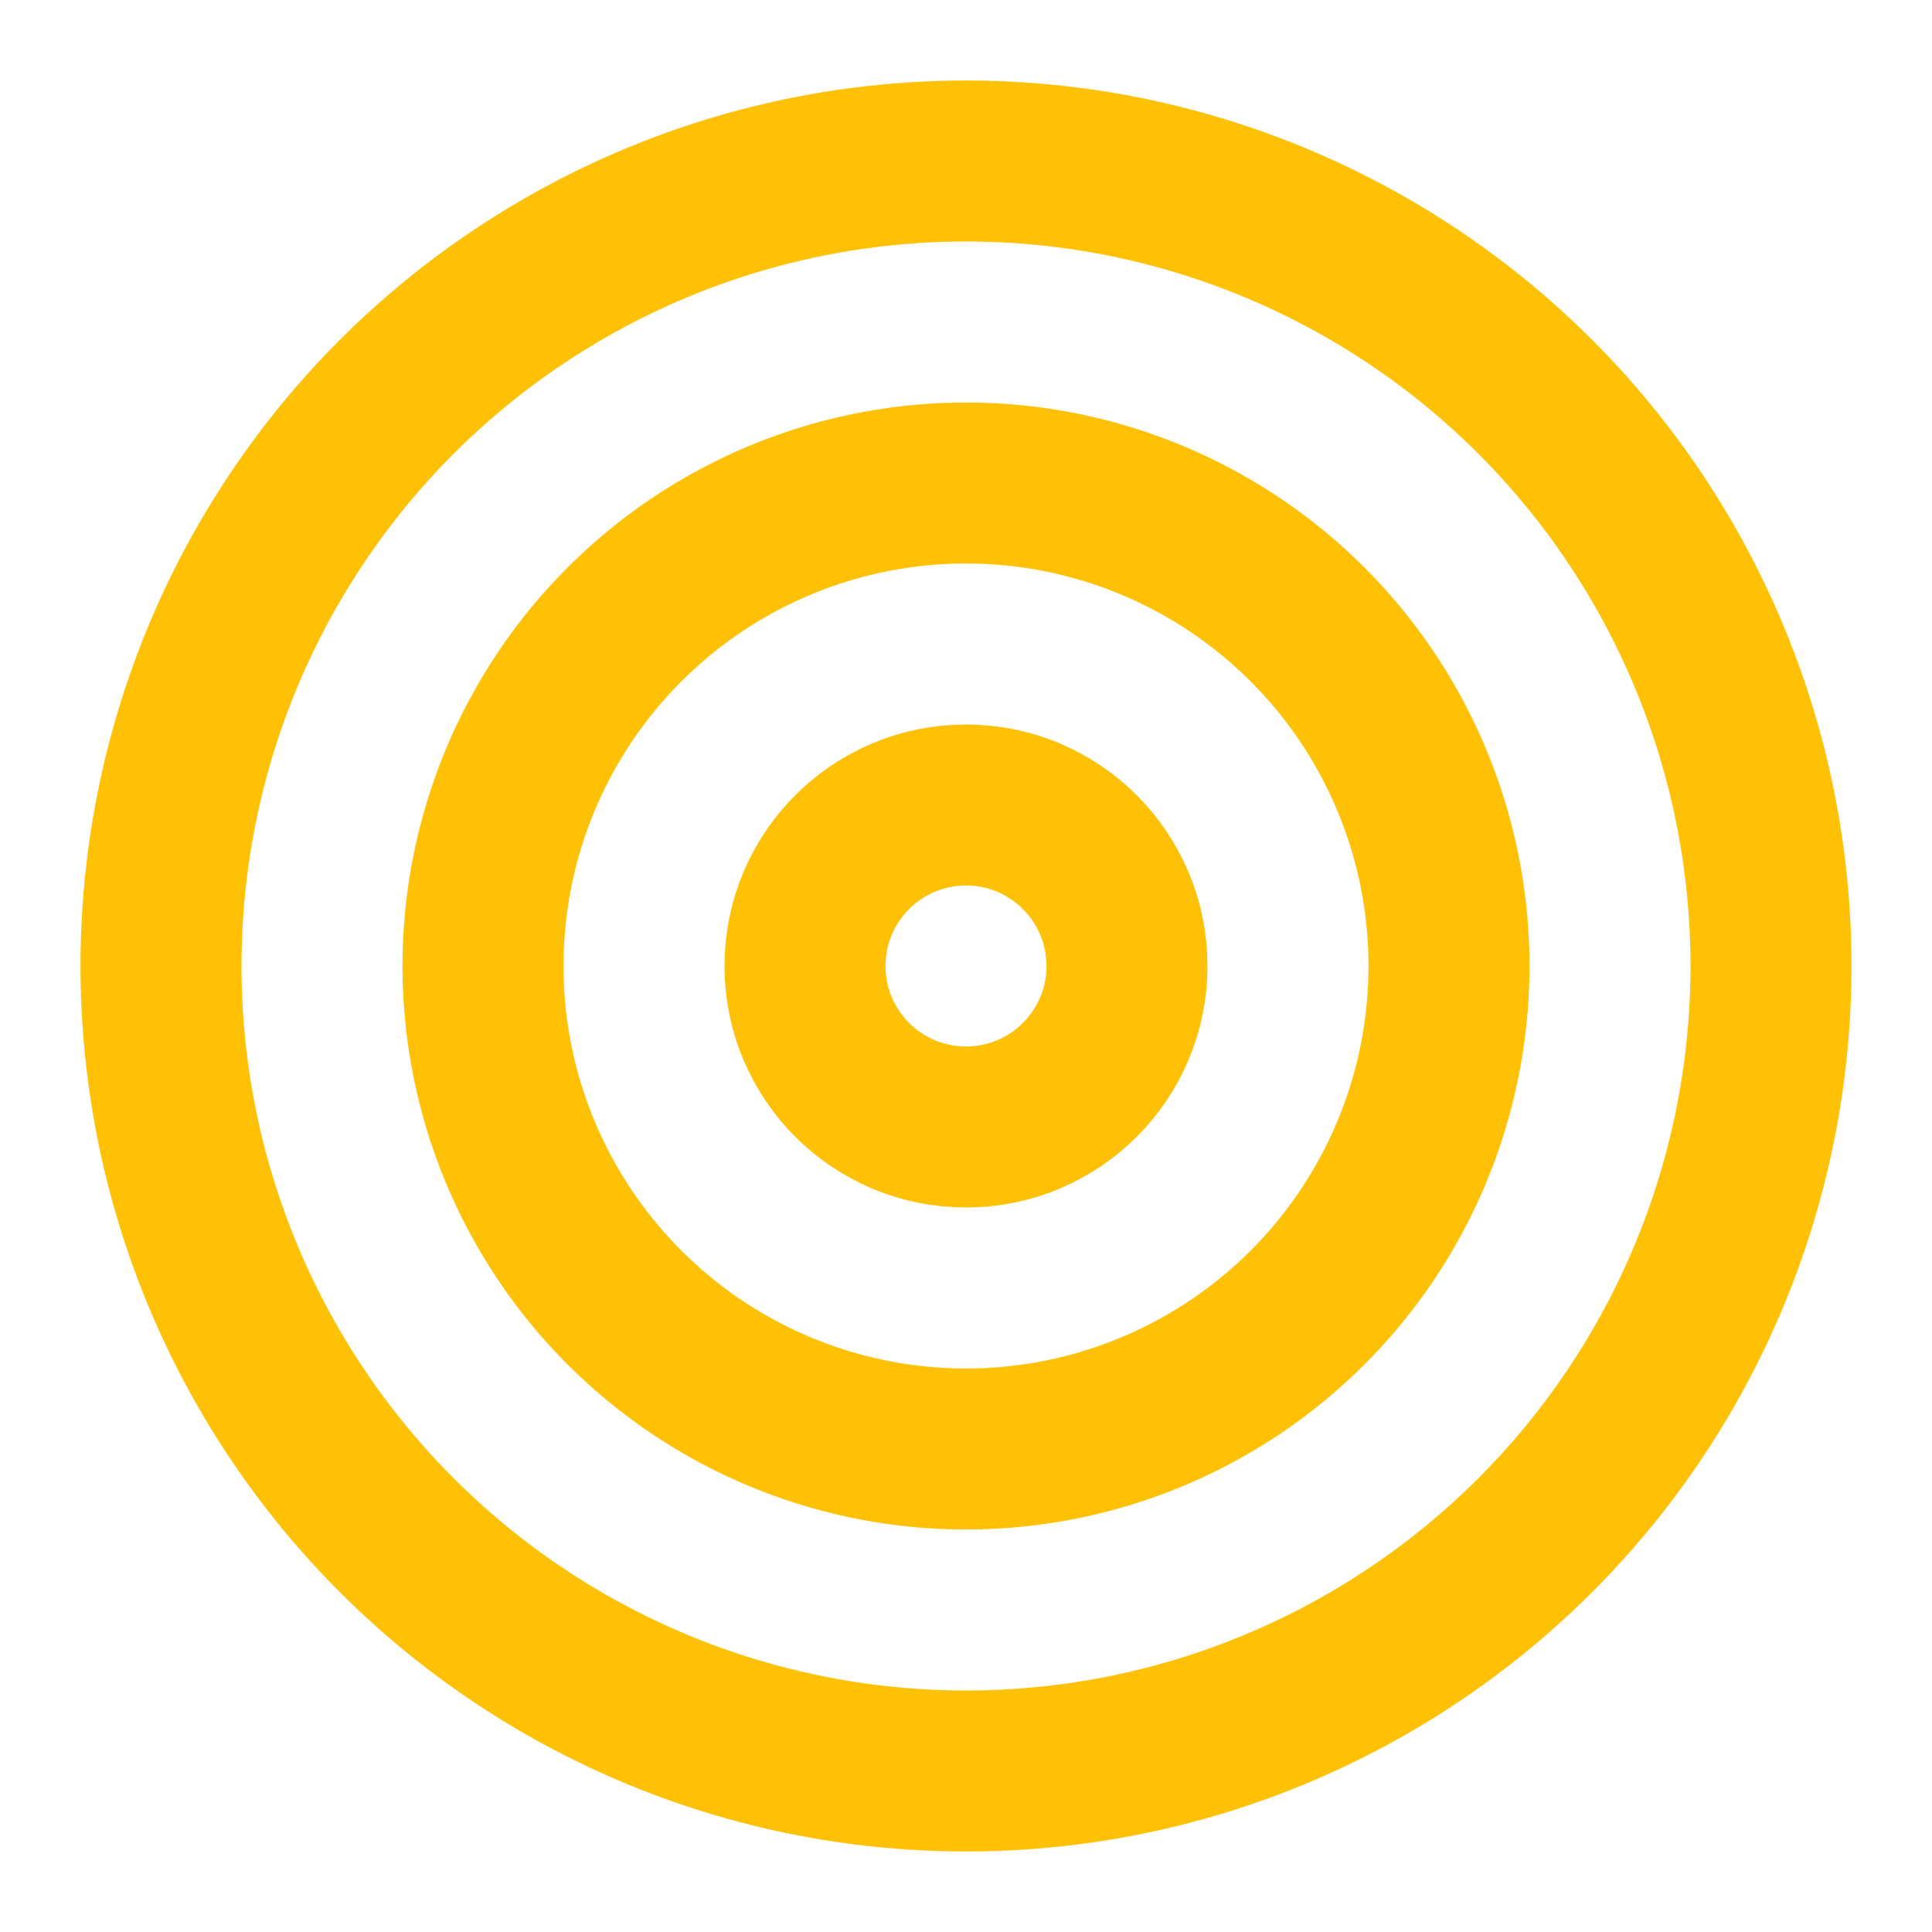
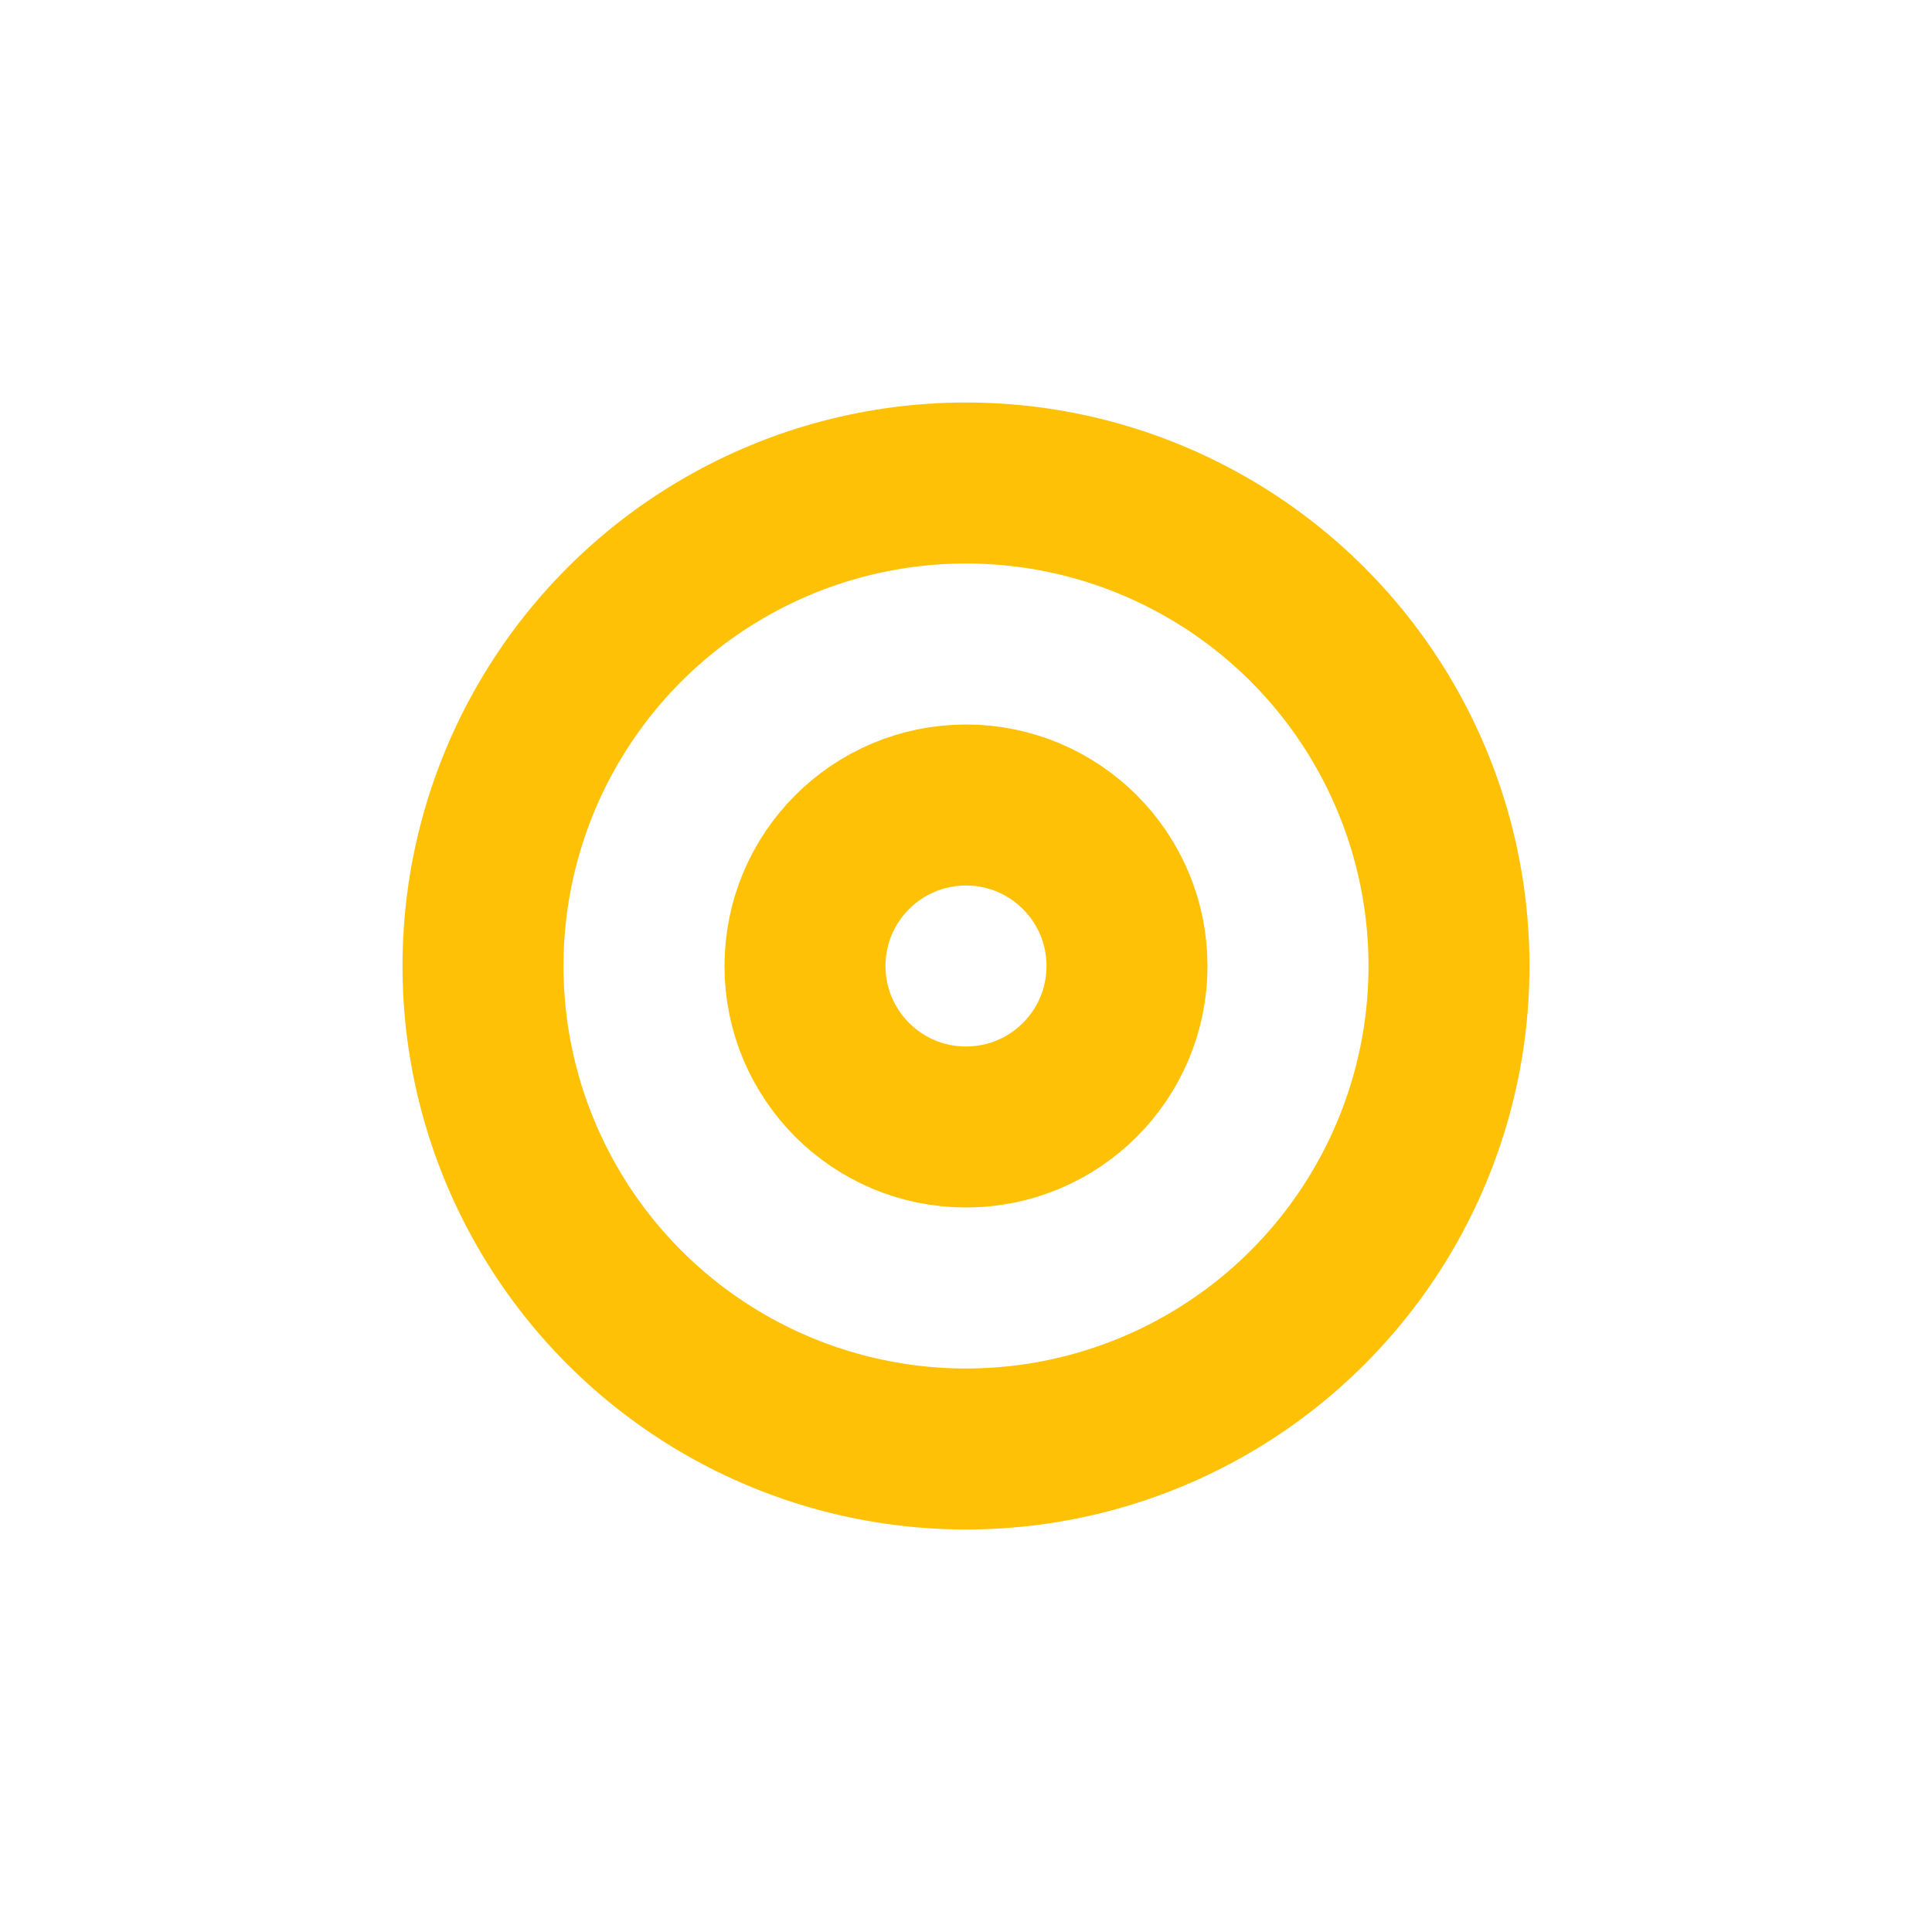
<svg xmlns="http://www.w3.org/2000/svg" width="24" height="24" viewBox="0 0 24 24" fill="none" stroke="currentColor" stroke-width="2" stroke-linecap="round" stroke-linejoin="round" class="lucide lucide-target w-5 h-5 text-primary">
-   <circle cx="12" cy="12" r="10" stroke="#FFC105" fill="none" stroke-width="2px" />
  <circle cx="12" cy="12" r="6" stroke="#FFC105" fill="none" stroke-width="2px" />
  <circle cx="12" cy="12" r="2" stroke="#FFC105" fill="none" stroke-width="2px" />
</svg>